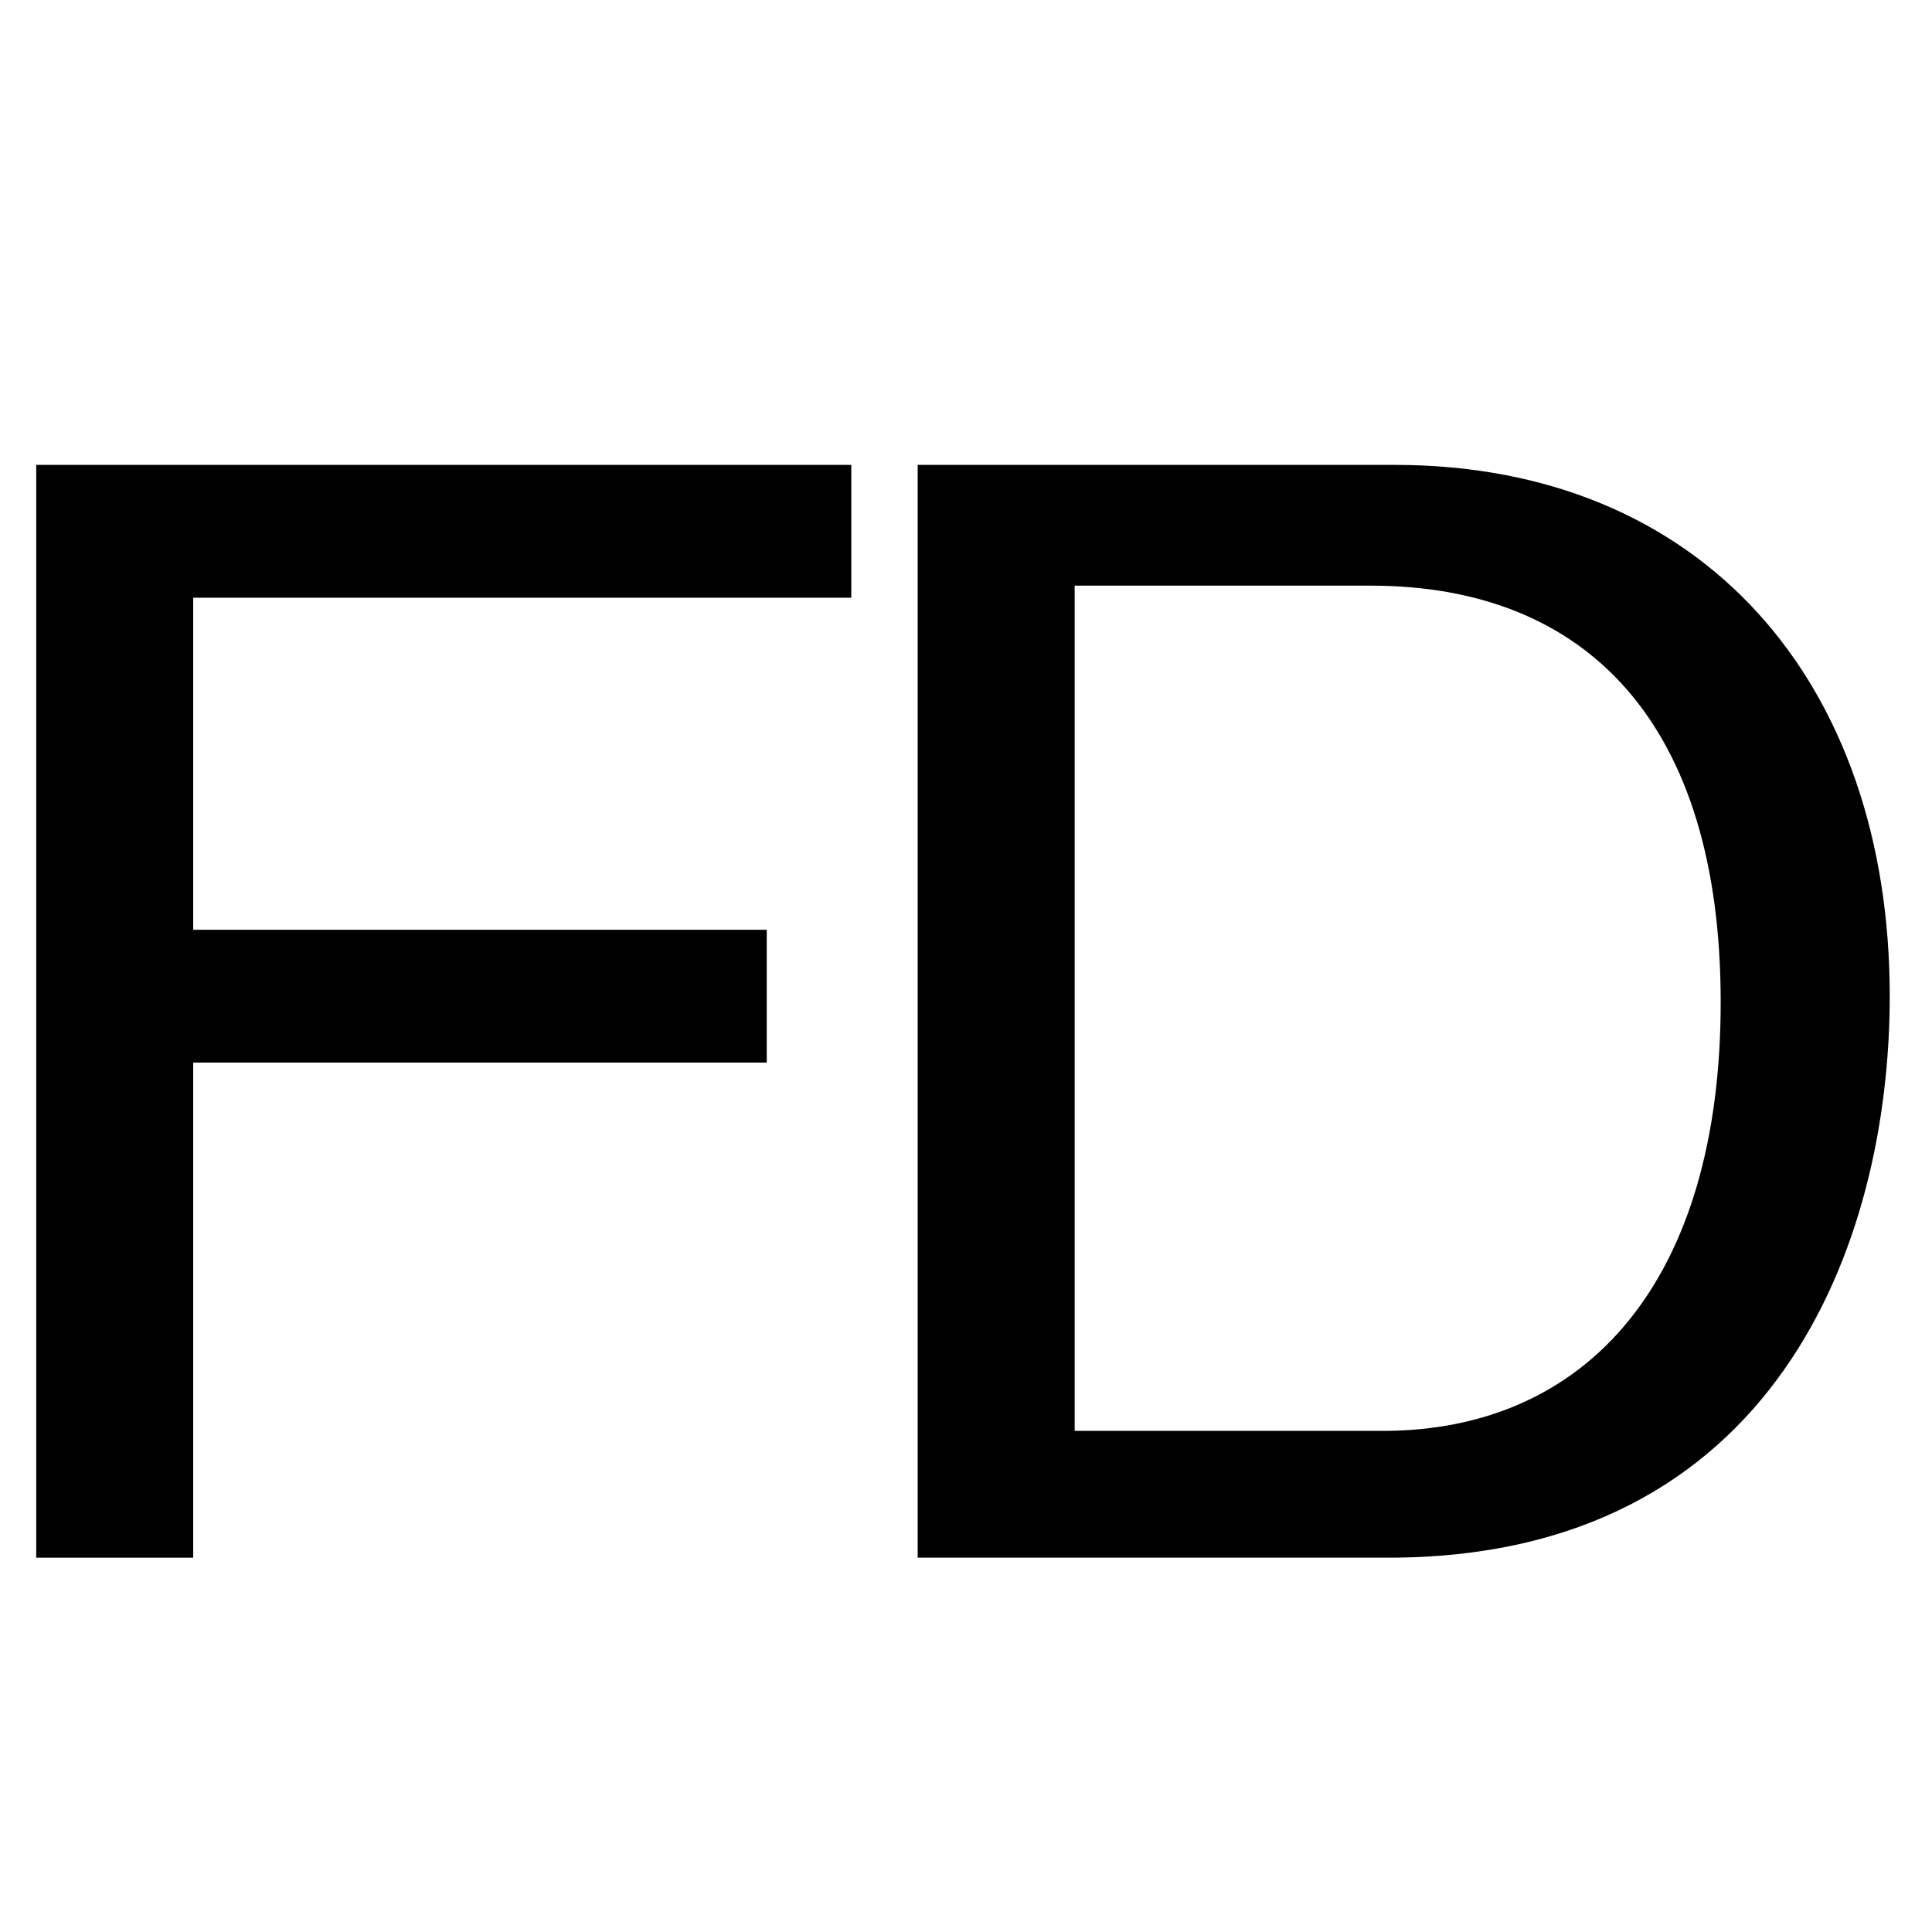
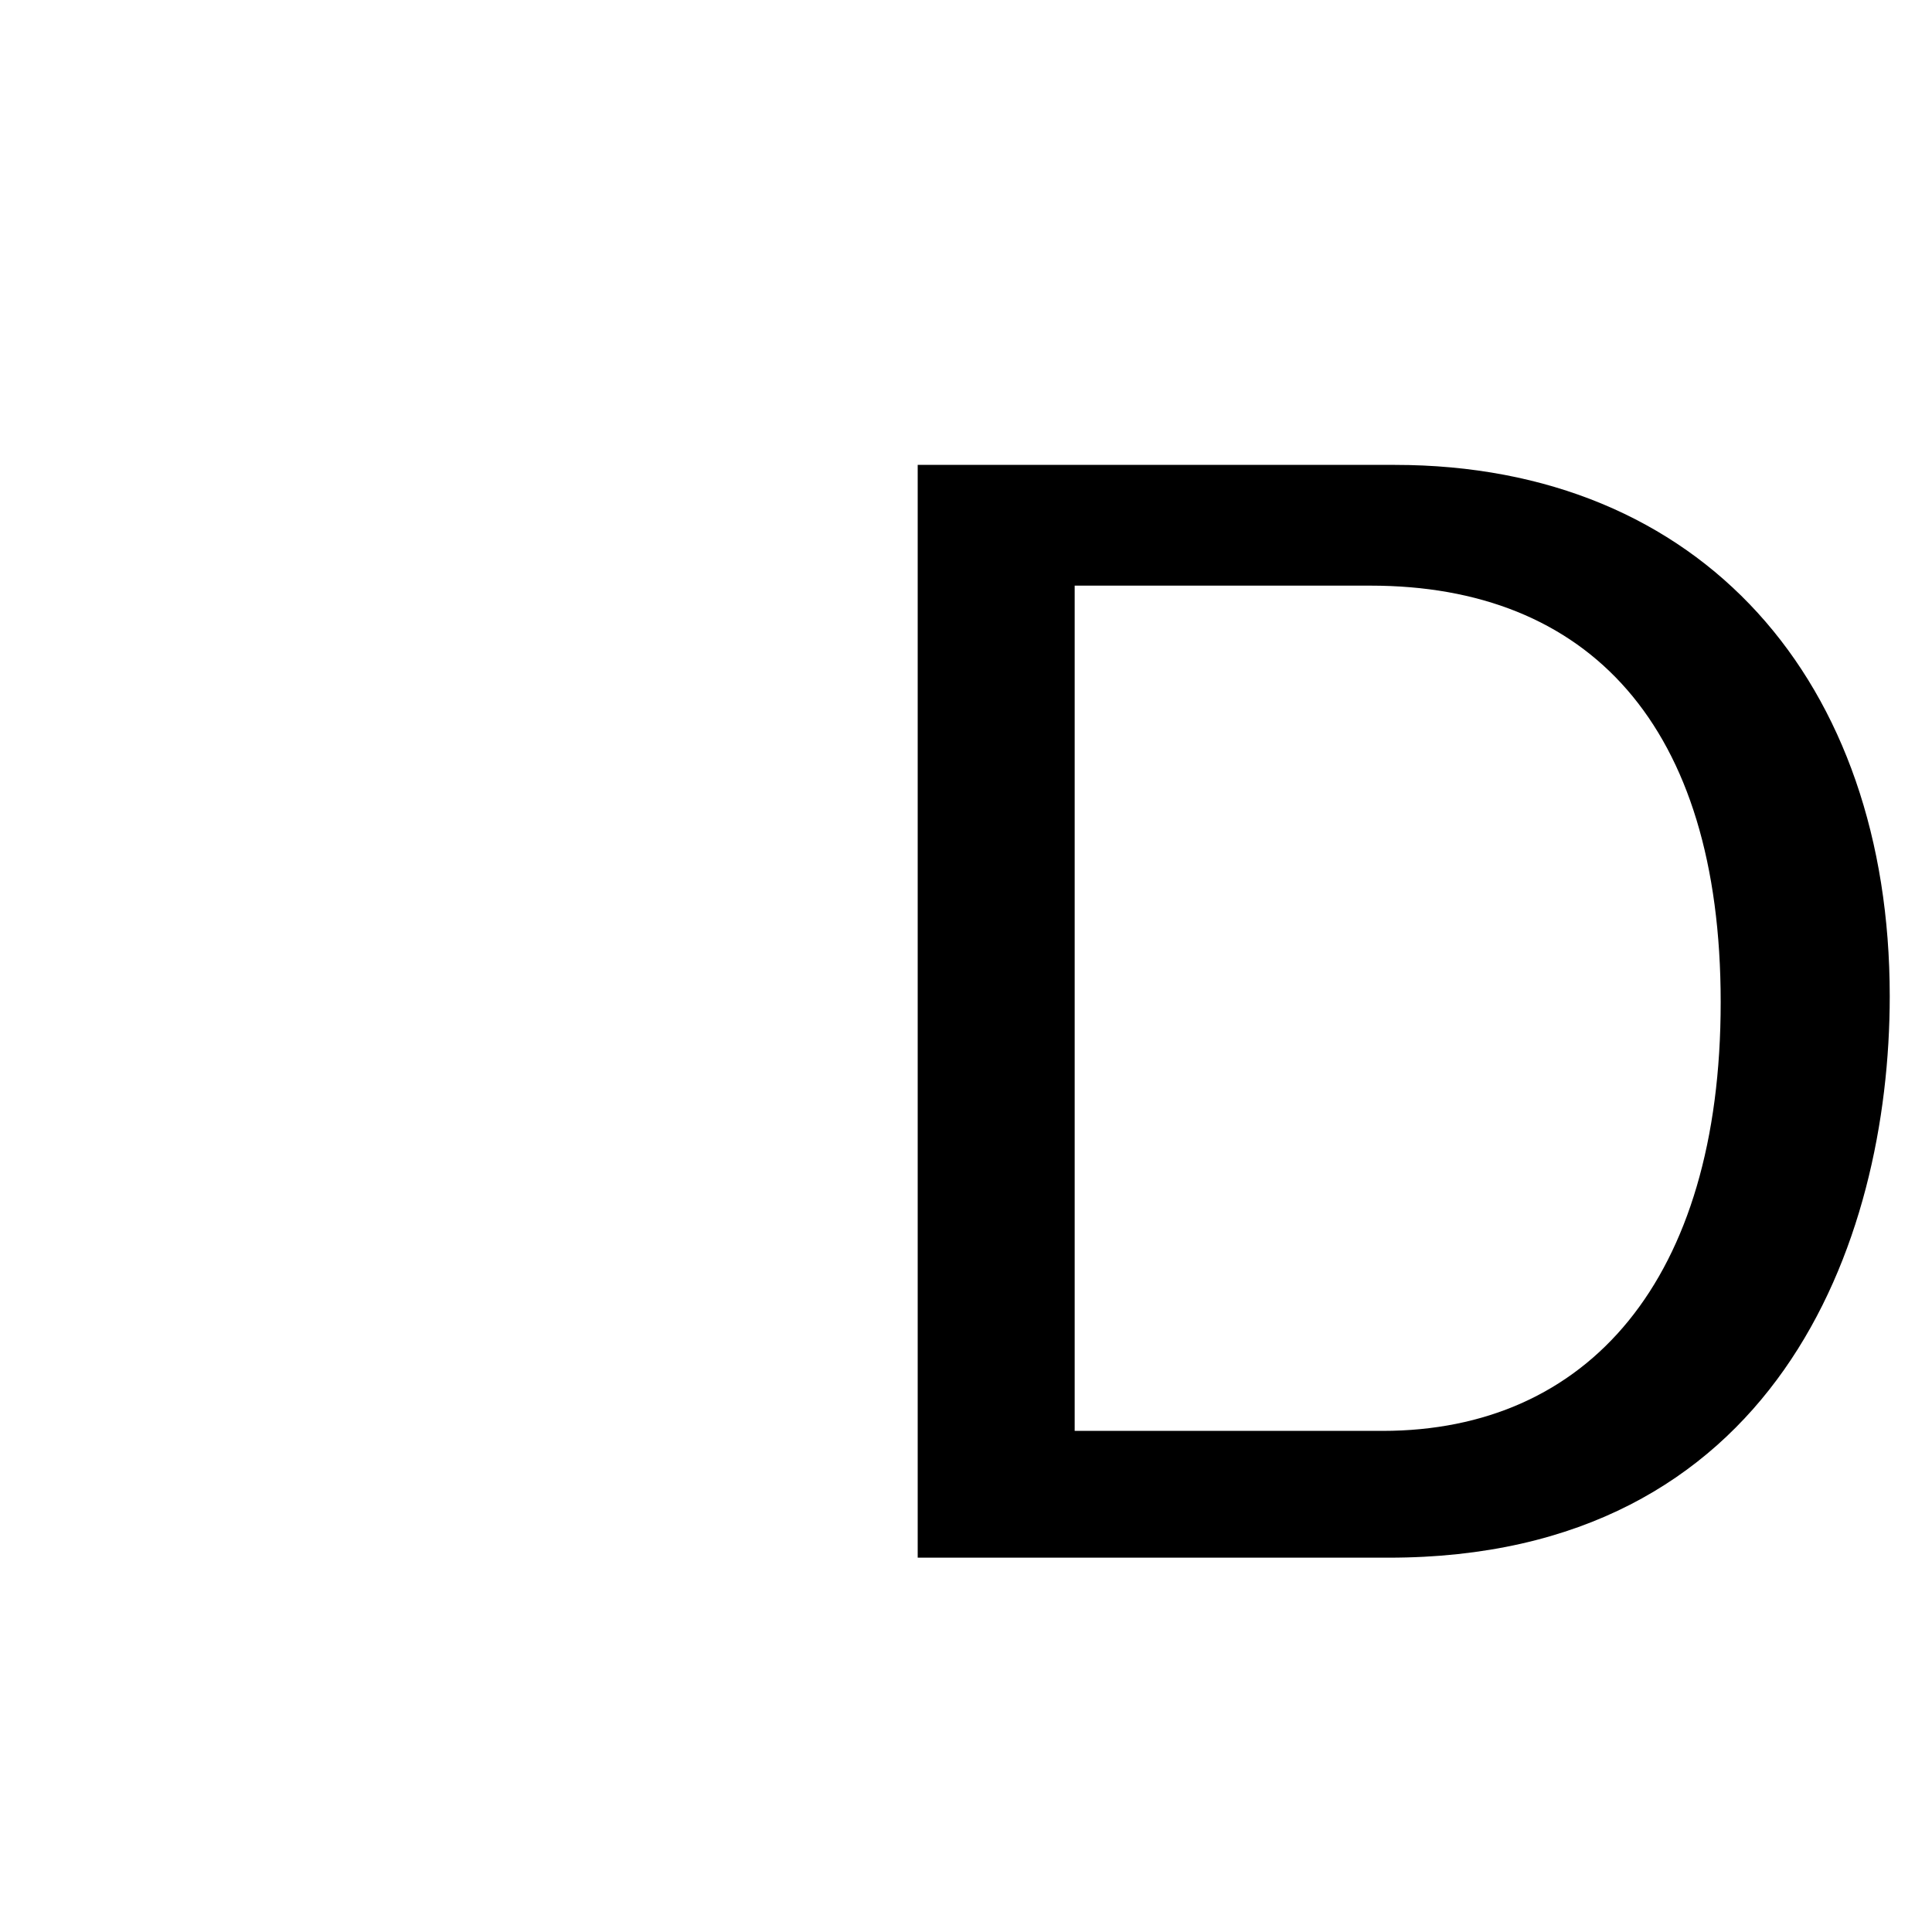
<svg xmlns="http://www.w3.org/2000/svg" version="1.1" id="レイヤー_1" x="0px" y="0px" viewBox="0 0 32 32" style="enable-background:new 0 0 32 32;" xml:space="preserve">
  <g>
-     <path d="M3.2,25.8H0.6V7.7h13.5v2.2H3.2v5.5h9.5v2.2H3.2V25.8z" />
    <path d="M15.2,7.7h7.9c5.1,0,8.2,3.6,8.2,8.8c0,4.1-1.9,9.3-8.3,9.3h-7.8V7.7z M17.8,23.7h5.1c3.4,0,5.6-2.5,5.6-7.1   s-2.2-6.9-5.8-6.9h-4.9L17.8,23.7L17.8,23.7z" />
  </g>
</svg>